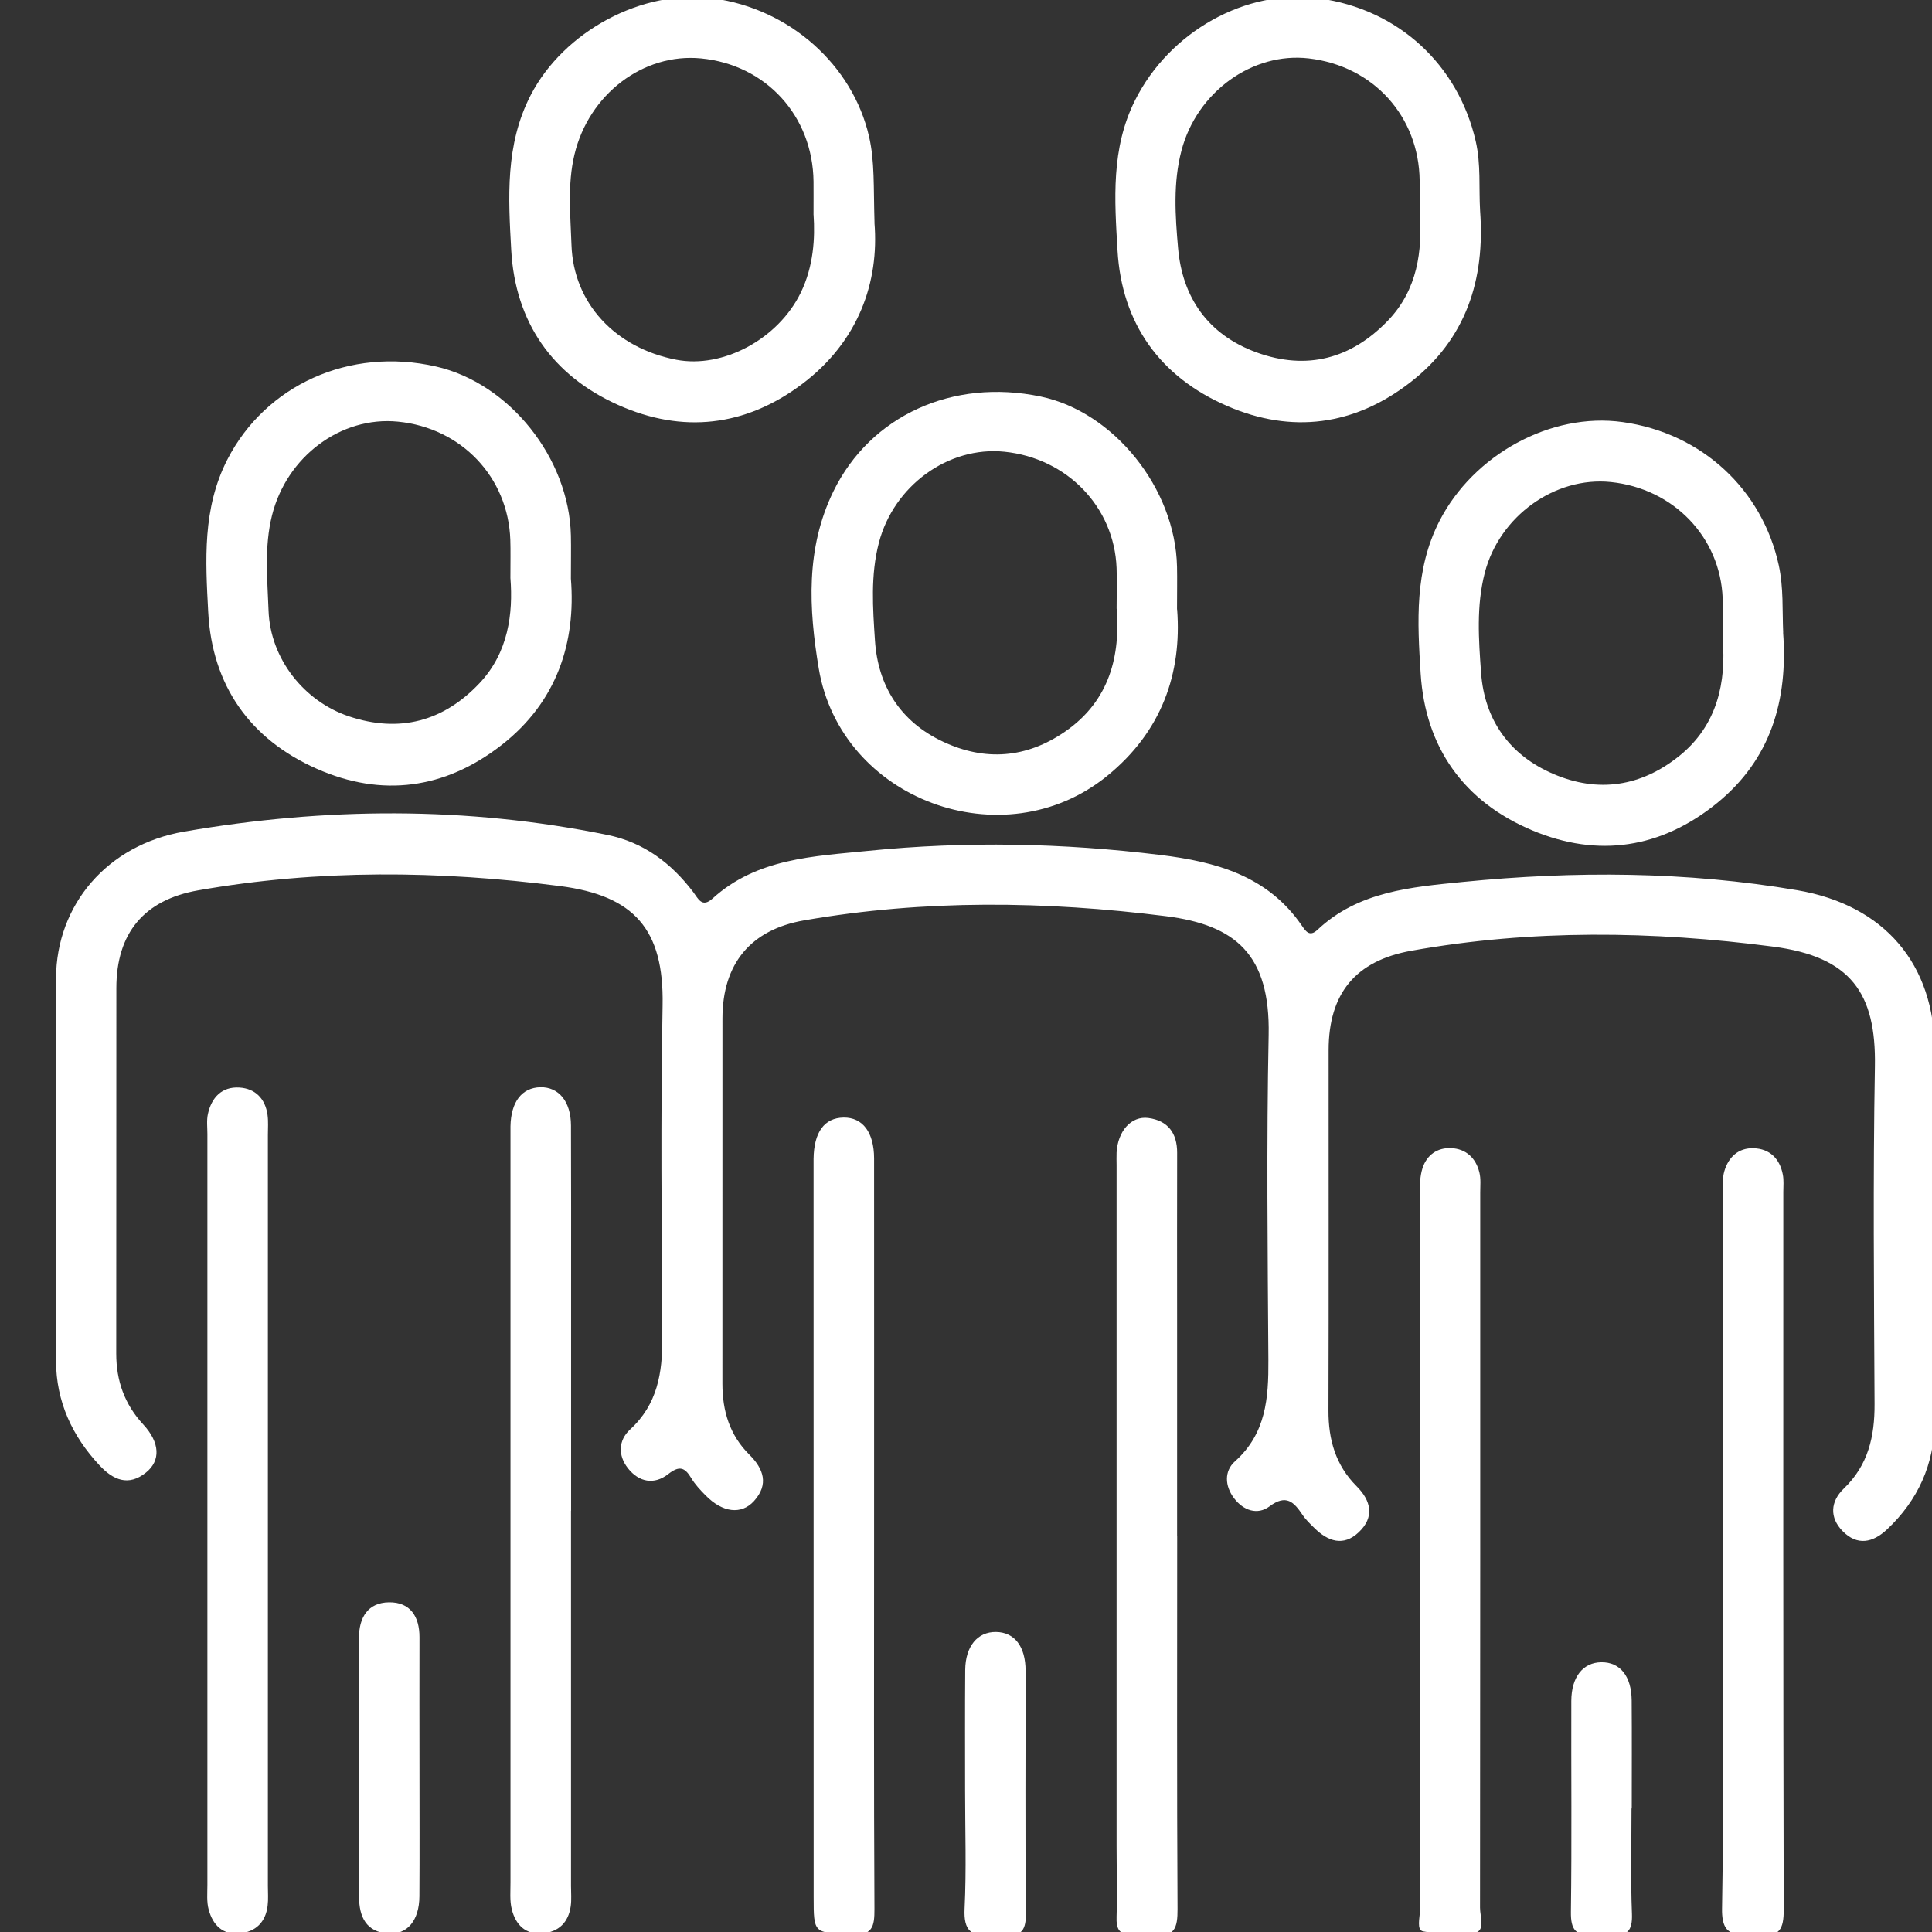
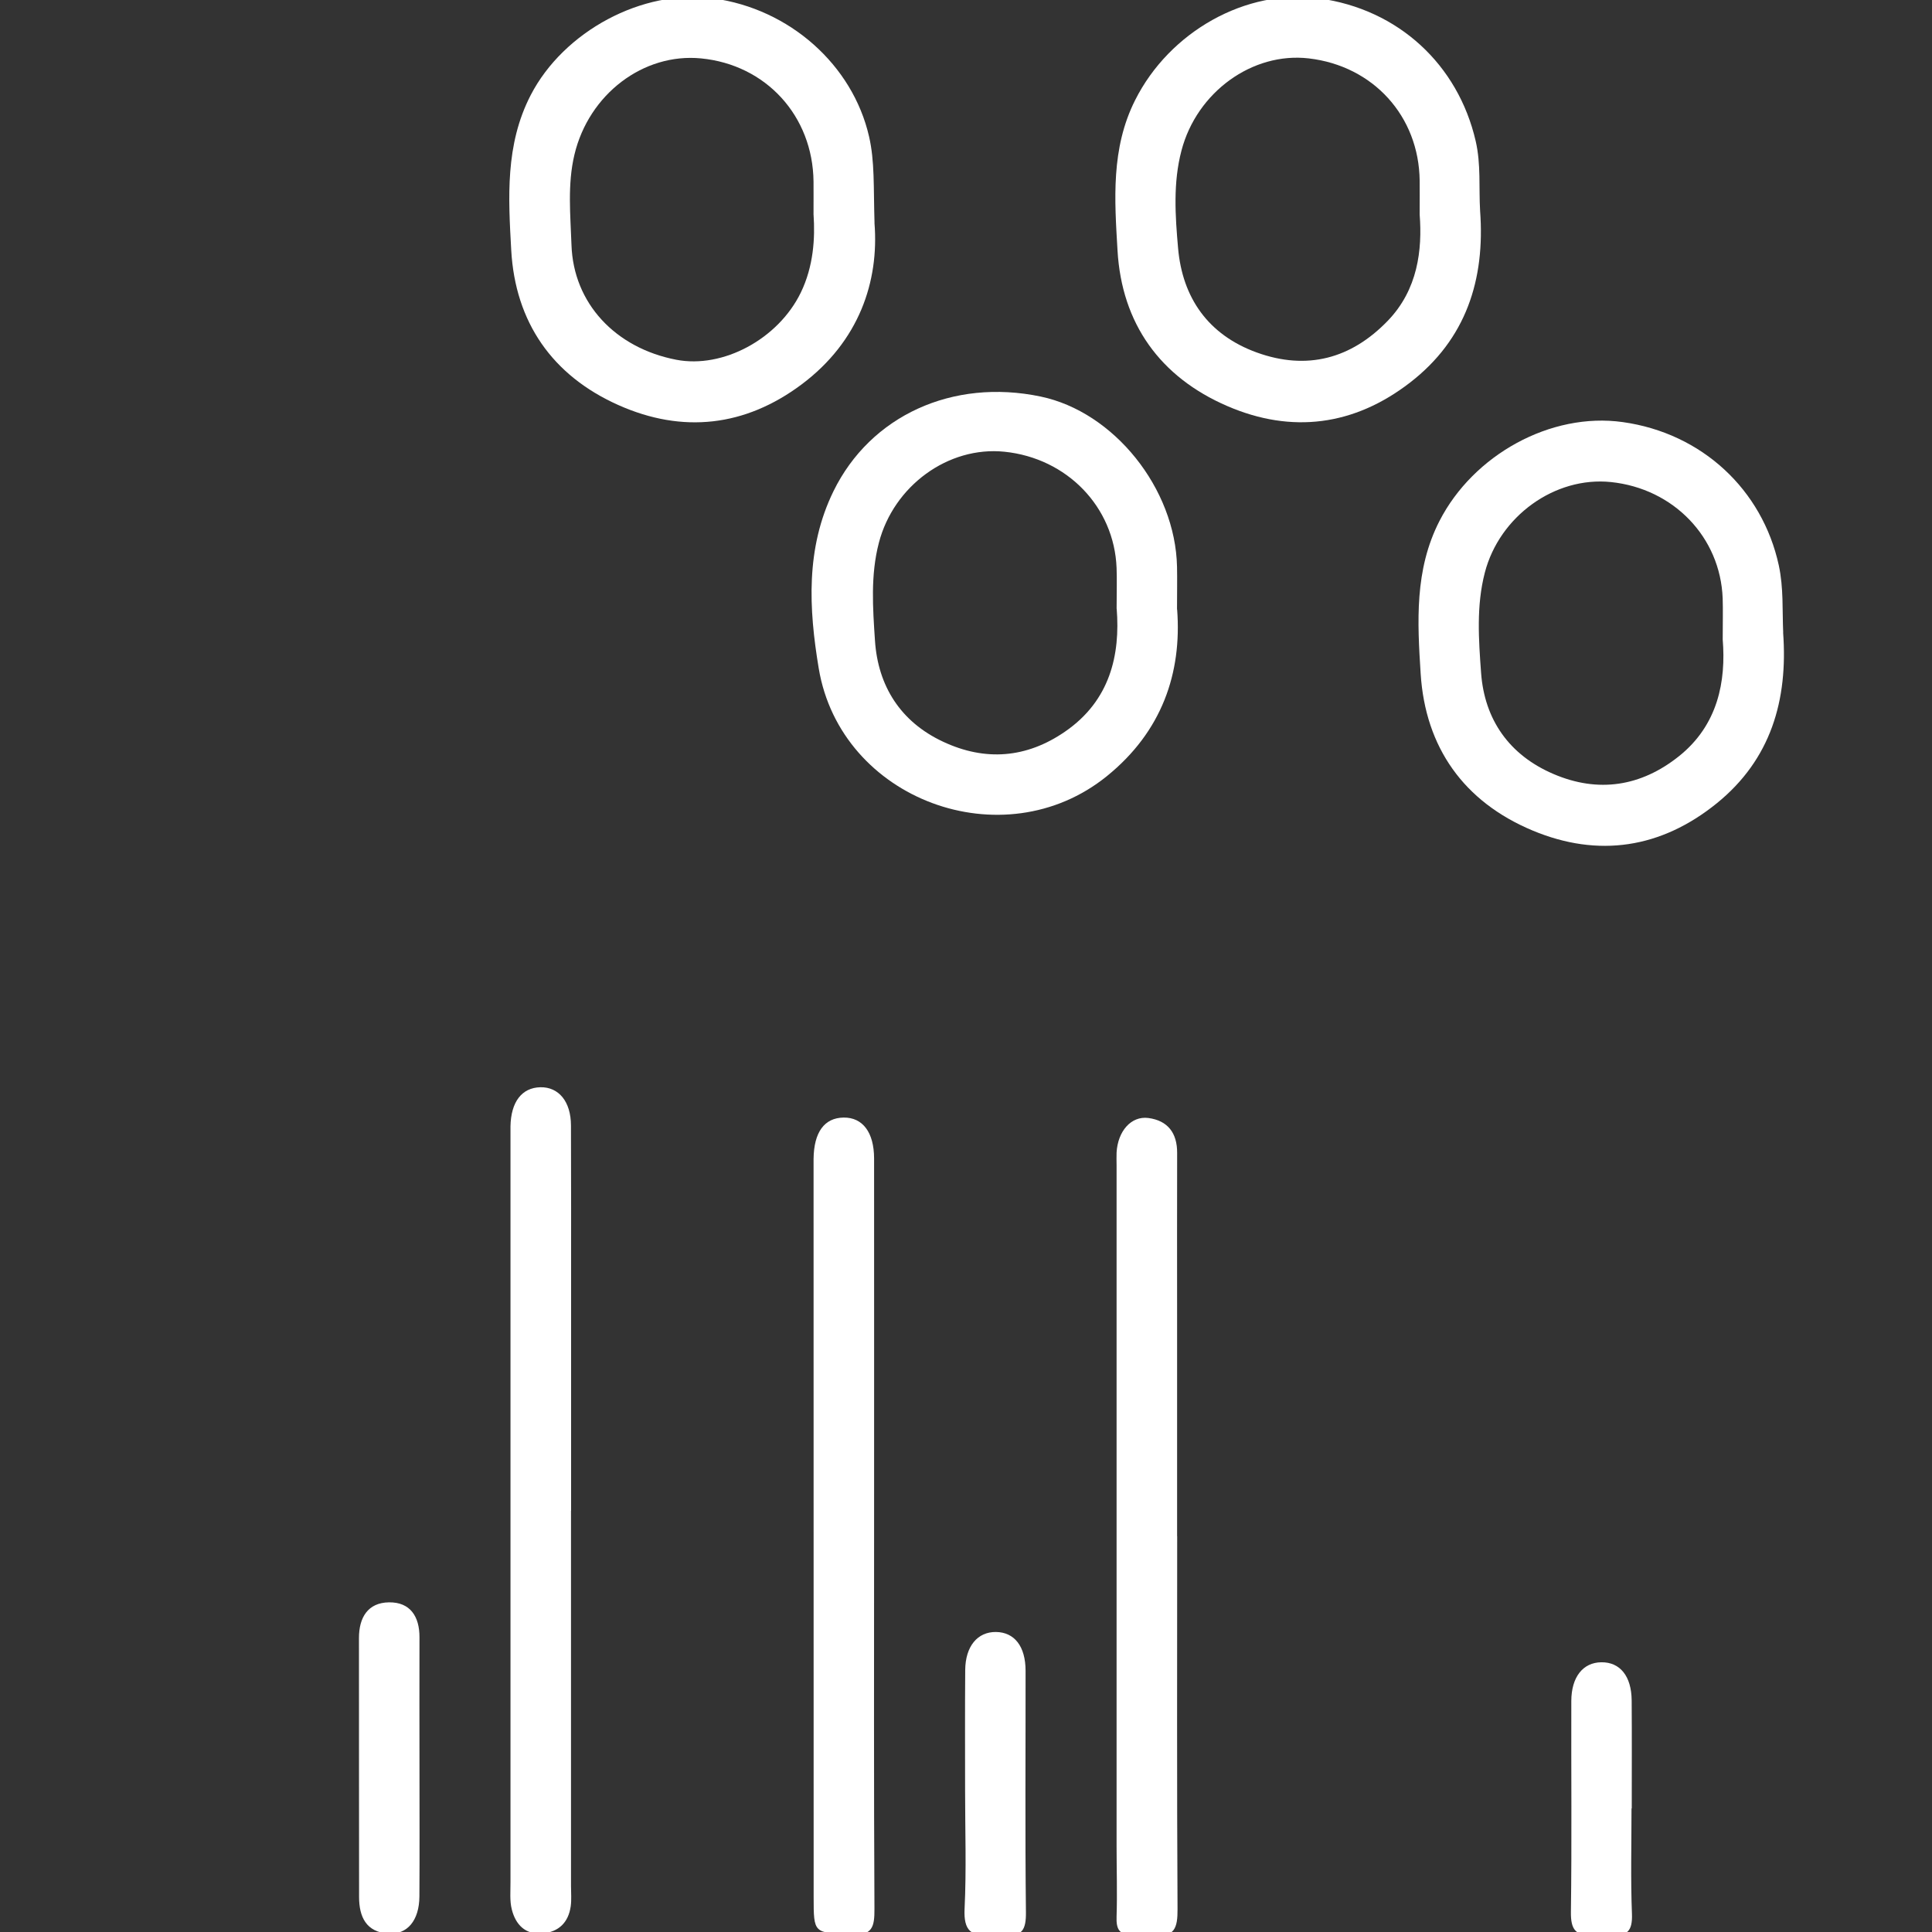
<svg xmlns="http://www.w3.org/2000/svg" width="49" height="49" viewBox="0 0 49 49" fill="none">
  <rect x="0" y="0" width="49" height="49" fill="#333333" stroke="none" />
  <g clip-path="url(#clip0_33_4774)">
    <g clip-path="url(#clip1_33_4774)">
-       <path d="M49.073 31.208C49.073 32.827 49.086 34.447 49.068 36.067C49.056 37.137 48.645 38.05 47.861 38.788C47.498 39.13 47.103 39.209 46.734 38.833C46.395 38.488 46.424 38.08 46.763 37.754C47.383 37.159 47.547 36.433 47.543 35.61C47.529 32.754 47.502 29.898 47.552 27.043C47.584 25.191 46.945 24.267 44.972 24.009C41.911 23.61 38.848 23.568 35.797 24.113C34.377 24.366 33.698 25.198 33.697 26.635C33.696 29.683 33.702 32.731 33.693 35.778C33.691 36.512 33.874 37.16 34.404 37.691C34.776 38.062 34.868 38.478 34.459 38.863C34.07 39.23 33.678 39.093 33.333 38.751C33.228 38.647 33.117 38.543 33.035 38.42C32.817 38.095 32.622 37.888 32.198 38.205C31.892 38.434 31.534 38.31 31.299 37.999C31.063 37.689 31.045 37.31 31.322 37.063C32.111 36.358 32.175 35.459 32.169 34.497C32.151 31.749 32.12 28.998 32.176 26.25C32.217 24.209 31.338 23.461 29.572 23.237C26.511 22.851 23.448 22.812 20.395 23.343C19.039 23.578 18.325 24.441 18.323 25.827C18.321 28.917 18.323 32.007 18.322 35.097C18.322 35.784 18.505 36.398 19.005 36.893C19.37 37.255 19.503 37.649 19.123 38.07C18.801 38.425 18.325 38.363 17.899 37.93C17.765 37.795 17.629 37.651 17.533 37.49C17.365 37.208 17.225 37.169 16.944 37.389C16.593 37.663 16.207 37.594 15.928 37.241C15.668 36.912 15.683 36.529 15.981 36.255C16.677 35.617 16.803 34.816 16.797 33.933C16.782 31.121 16.753 28.307 16.805 25.494C16.841 23.572 16.088 22.716 14.204 22.473C11.144 22.079 8.079 22.046 5.028 22.581C3.648 22.823 2.952 23.672 2.951 25.059C2.948 28.15 2.952 31.24 2.948 34.33C2.948 35.02 3.158 35.615 3.633 36.128C4.057 36.586 4.08 37.044 3.703 37.347C3.256 37.706 2.87 37.535 2.527 37.168C1.83 36.424 1.425 35.546 1.421 34.523C1.41 31.283 1.406 28.045 1.421 24.805C1.432 22.953 2.713 21.43 4.668 21.092C8.245 20.474 11.832 20.447 15.405 21.176C16.33 21.364 17.026 21.893 17.585 22.629C17.704 22.785 17.801 23.036 18.072 22.789C19.197 21.766 20.634 21.719 22.026 21.579C24.496 21.331 26.965 21.381 29.431 21.684C30.848 21.858 32.151 22.214 33.015 23.472C33.113 23.613 33.211 23.773 33.413 23.584C34.452 22.604 35.798 22.498 37.102 22.368C39.932 22.088 42.763 22.099 45.581 22.578C47.787 22.954 49.069 24.442 49.071 26.671C49.071 28.184 49.071 29.697 49.071 31.21L49.073 31.208Z" fill="white" />
      <path d="M22.179 5.658C22.297 7.135 21.791 8.657 20.33 9.75C18.898 10.821 17.311 10.999 15.685 10.274C14.007 9.526 13.068 8.171 12.966 6.345C12.893 5.02 12.808 3.673 13.461 2.41C14.294 0.8 16.29 -0.286 18.088 -0.041C20.033 0.223 21.626 1.653 22.041 3.461C22.187 4.095 22.152 4.727 22.18 5.657L22.179 5.658ZM20.633 5.449C20.633 5.073 20.635 4.839 20.633 4.605C20.615 2.94 19.428 1.641 17.78 1.481C16.319 1.339 14.935 2.387 14.569 3.922C14.389 4.678 14.468 5.451 14.494 6.21C14.542 7.693 15.607 8.826 17.151 9.124C18.333 9.353 19.736 8.6 20.309 7.423C20.635 6.753 20.674 6.035 20.634 5.448L20.633 5.449Z" fill="white" />
-       <path d="M14.479 14.676C14.608 16.283 14.135 17.795 12.718 18.898C11.287 20.012 9.687 20.23 8.034 19.498C6.334 18.746 5.378 17.378 5.281 15.523C5.212 14.219 5.129 12.895 5.769 11.65C6.738 9.768 8.862 8.795 11.059 9.296C12.918 9.719 14.437 11.62 14.479 13.582C14.486 13.901 14.479 14.22 14.479 14.674V14.676ZM12.945 14.67C12.945 14.247 12.952 13.97 12.943 13.694C12.89 12.103 11.701 10.852 10.094 10.694C8.646 10.55 7.271 11.581 6.899 13.07C6.699 13.871 6.782 14.683 6.811 15.485C6.854 16.71 7.715 17.787 8.846 18.167C10.133 18.598 11.25 18.294 12.162 17.327C12.899 16.545 13.013 15.551 12.946 14.671L12.945 14.67Z" fill="white" />
      <path d="M37.539 5.349C37.668 7.096 37.182 8.605 35.763 9.702C34.35 10.795 32.766 11.006 31.13 10.3C29.421 9.563 28.45 8.205 28.343 6.353C28.268 5.072 28.172 3.766 28.79 2.539C29.662 0.804 31.599 -0.293 33.453 -0.041C35.467 0.232 36.98 1.641 37.427 3.578C37.564 4.174 37.504 4.761 37.539 5.349ZM36.006 5.442C36.006 5.049 36.009 4.815 36.006 4.581C35.987 2.947 34.829 1.671 33.193 1.481C31.765 1.315 30.354 2.334 29.965 3.818C29.749 4.636 29.807 5.478 29.879 6.295C29.989 7.55 30.64 8.491 31.872 8.939C33.149 9.402 34.269 9.096 35.194 8.139C35.963 7.345 36.074 6.332 36.006 5.442Z" fill="white" />
      <path d="M45.224 16.042C45.35 17.754 44.916 19.259 43.542 20.373C42.133 21.514 40.538 21.761 38.87 21.064C37.126 20.335 36.149 18.956 36.031 17.083C35.949 15.781 35.871 14.455 36.509 13.212C37.367 11.538 39.328 10.449 41.155 10.705C43.166 10.985 44.698 12.421 45.114 14.337C45.238 14.912 45.201 15.476 45.226 16.044L45.224 16.042ZM43.692 16.218C43.692 15.772 43.701 15.473 43.691 15.176C43.633 13.625 42.446 12.391 40.857 12.226C39.434 12.079 38.029 13.093 37.658 14.525C37.44 15.367 37.503 16.228 37.564 17.068C37.651 18.255 38.281 19.152 39.399 19.63C40.538 20.119 41.622 19.945 42.579 19.182C43.577 18.387 43.777 17.271 43.692 16.219V16.218Z" fill="white" />
-       <path d="M29.855 15.457C29.977 17.073 29.469 18.554 28.074 19.684C25.448 21.811 21.323 20.29 20.765 16.952C20.513 15.44 20.43 13.909 21.138 12.46C22.075 10.544 24.159 9.59 26.392 10.057C28.251 10.445 29.81 12.388 29.852 14.373C29.859 14.692 29.852 15.011 29.852 15.457H29.855ZM28.32 15.44C28.32 15 28.331 14.701 28.319 14.403C28.259 12.856 27.063 11.62 25.476 11.457C24.048 11.311 22.665 12.323 22.29 13.767C22.076 14.588 22.137 15.425 22.191 16.243C22.266 17.397 22.838 18.306 23.918 18.811C24.985 19.312 26.032 19.23 27.007 18.559C28.163 17.767 28.413 16.598 28.322 15.439L28.32 15.44Z" fill="white" />
-       <path d="M6.794 38.308C6.794 41.481 6.794 44.654 6.794 47.829C6.794 47.999 6.808 48.172 6.787 48.339C6.735 48.75 6.49 48.994 6.08 49.036C5.646 49.081 5.399 48.821 5.294 48.439C5.238 48.239 5.26 48.017 5.26 47.804C5.259 41.458 5.259 35.11 5.26 28.764C5.26 28.593 5.237 28.417 5.273 28.253C5.365 27.835 5.627 27.556 6.071 27.583C6.475 27.607 6.728 27.866 6.785 28.276C6.808 28.444 6.794 28.616 6.794 28.787C6.794 31.96 6.794 35.133 6.794 38.308Z" fill="white" />
+       <path d="M29.855 15.457C29.977 17.073 29.469 18.554 28.074 19.684C25.448 21.811 21.323 20.29 20.765 16.952C20.513 15.44 20.43 13.909 21.138 12.46C22.075 10.544 24.159 9.59 26.392 10.057C28.251 10.445 29.81 12.388 29.852 14.373C29.859 14.692 29.852 15.011 29.852 15.457H29.855ZM28.32 15.44C28.32 15 28.331 14.701 28.319 14.403C28.259 12.856 27.063 11.62 25.476 11.457C24.048 11.311 22.665 12.323 22.29 13.767C22.076 14.588 22.137 15.425 22.191 16.243C22.266 17.397 22.838 18.306 23.918 18.811C24.985 19.312 26.032 19.23 27.007 18.559C28.163 17.767 28.413 16.598 28.322 15.439Z" fill="white" />
      <path d="M14.482 38.317C14.482 41.49 14.482 44.663 14.482 47.836C14.482 48.006 14.498 48.179 14.475 48.347C14.417 48.756 14.172 48.999 13.76 49.036C13.324 49.074 13.078 48.813 12.981 48.43C12.924 48.209 12.949 47.964 12.947 47.731C12.947 41.385 12.947 35.038 12.947 28.693C12.947 28.651 12.947 28.608 12.947 28.565C12.959 27.945 13.235 27.586 13.705 27.575C14.17 27.566 14.479 27.937 14.481 28.542C14.487 29.948 14.484 31.354 14.484 32.759C14.484 34.612 14.484 36.465 14.484 38.318L14.482 38.317Z" fill="white" />
      <path d="M22.169 38.96C22.169 42.111 22.161 45.263 22.178 48.413C22.18 48.868 22.133 49.1 21.574 49.066C20.64 49.009 20.636 49.05 20.636 48.11C20.636 41.935 20.635 35.76 20.634 29.586C20.634 29.522 20.634 29.458 20.634 29.394C20.642 28.715 20.907 28.351 21.396 28.344C21.879 28.338 22.167 28.718 22.169 29.379C22.171 32.572 22.169 35.766 22.169 38.96Z" fill="white" />
      <path d="M29.856 38.959C29.856 42.113 29.847 45.268 29.865 48.422C29.868 48.893 29.791 49.156 29.25 49.055C29.085 49.025 28.907 49.031 28.739 49.051C28.385 49.093 28.307 48.927 28.319 48.608C28.338 48.011 28.319 47.414 28.319 46.817C28.319 41.062 28.319 35.307 28.319 29.553C28.319 29.447 28.314 29.339 28.319 29.233C28.349 28.689 28.689 28.298 29.125 28.355C29.619 28.421 29.857 28.737 29.855 29.239C29.851 30.604 29.854 31.967 29.854 33.332C29.854 35.207 29.854 37.084 29.854 38.959H29.856Z" fill="white" />
-       <path d="M36.007 39.262C36.007 36.26 36.007 33.258 36.009 30.256C36.009 30.046 36.015 29.826 36.077 29.631C36.185 29.294 36.451 29.104 36.803 29.119C37.183 29.136 37.431 29.37 37.521 29.737C37.561 29.898 37.542 30.076 37.542 30.246C37.542 36.292 37.544 42.339 37.537 48.385C37.537 48.602 37.669 48.967 37.42 49.014C36.993 49.095 36.528 49.063 36.095 48.985C35.921 48.954 36.012 48.642 36.012 48.459C36.007 45.393 36.008 42.328 36.007 39.262Z" fill="white" />
-       <path d="M43.694 39.342C43.694 36.32 43.694 33.296 43.696 30.274C43.696 30.083 43.681 29.883 43.733 29.705C43.837 29.347 44.09 29.109 44.475 29.122C44.883 29.134 45.138 29.385 45.216 29.787C45.245 29.931 45.229 30.083 45.229 30.233C45.229 36.301 45.224 42.367 45.239 48.435C45.241 48.925 45.134 49.14 44.614 49.059C44.19 48.994 43.66 49.278 43.675 48.413C43.728 45.391 43.696 42.367 43.694 39.345V39.342Z" fill="white" />
      <path d="M10.639 44.845C10.639 45.929 10.644 47.014 10.637 48.099C10.633 48.706 10.332 49.071 9.85 49.04C9.284 49.003 9.108 48.611 9.107 48.115C9.103 45.924 9.107 43.734 9.104 41.544C9.104 41.023 9.33 40.646 9.867 40.639C10.406 40.633 10.641 41 10.639 41.527C10.635 42.633 10.639 43.738 10.639 44.845Z" fill="white" />
      <path d="M24.477 45.416C24.477 44.396 24.472 43.377 24.48 42.356C24.485 41.753 24.792 41.386 25.26 41.391C25.729 41.397 26.011 41.755 26.011 42.377C26.013 44.418 25.997 46.459 26.02 48.499C26.025 48.938 25.925 49.138 25.464 49.055C25.36 49.037 25.248 49.036 25.145 49.053C24.632 49.137 24.437 48.965 24.464 48.412C24.512 47.416 24.477 46.414 24.477 45.415V45.416Z" fill="white" />
      <path d="M41.379 45.867C41.379 46.758 41.355 47.651 41.39 48.542C41.406 48.972 41.272 49.12 40.857 49.054C40.712 49.031 40.557 49.031 40.411 49.051C39.962 49.117 39.836 48.939 39.842 48.491C39.866 46.708 39.847 44.924 39.852 43.14C39.854 42.53 40.15 42.164 40.614 42.159C41.087 42.154 41.378 42.509 41.383 43.127C41.39 44.04 41.385 44.953 41.385 45.867H41.379Z" fill="white" />
    </g>
  </g>
  <defs>
    <clipPath id="clip0_33_4774">
      <rect width="49" height="49" fill="white" />
    </clipPath>
    <clipPath id="clip1_33_4774">
      <rect width="47.665" height="49.154" fill="white" transform="translate(1.412 -0.077)" />
    </clipPath>
  </defs>
</svg>